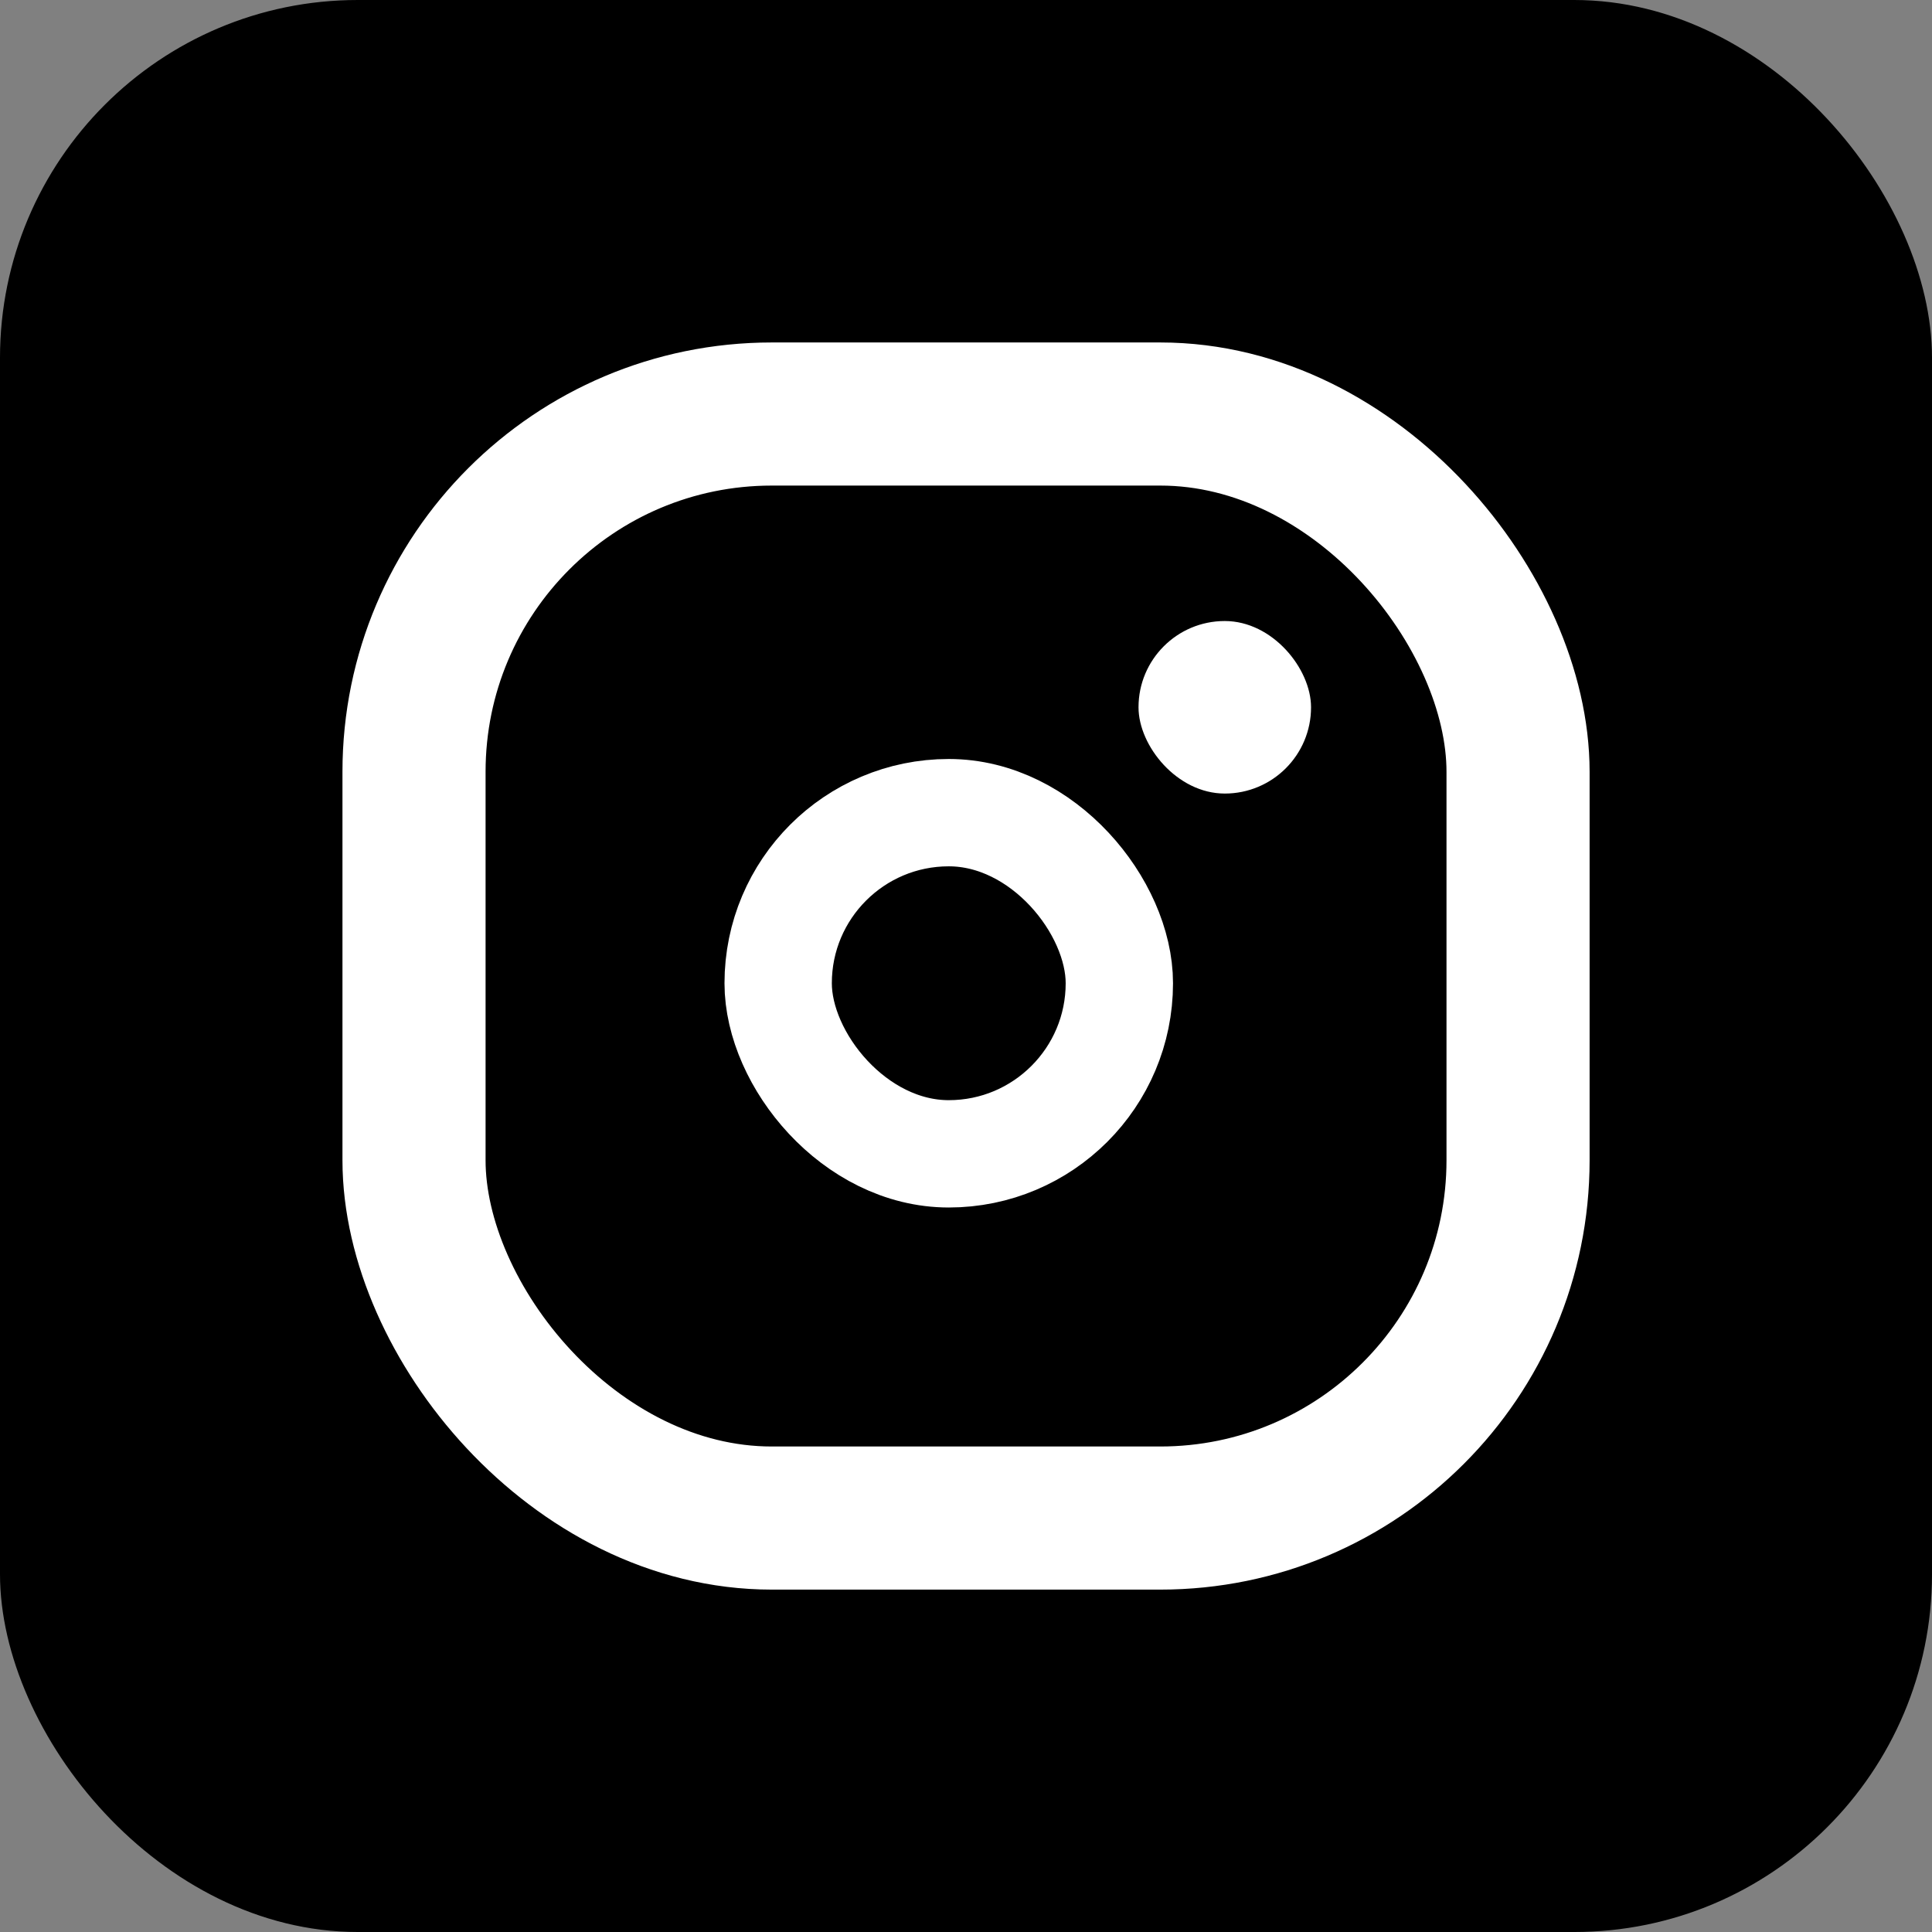
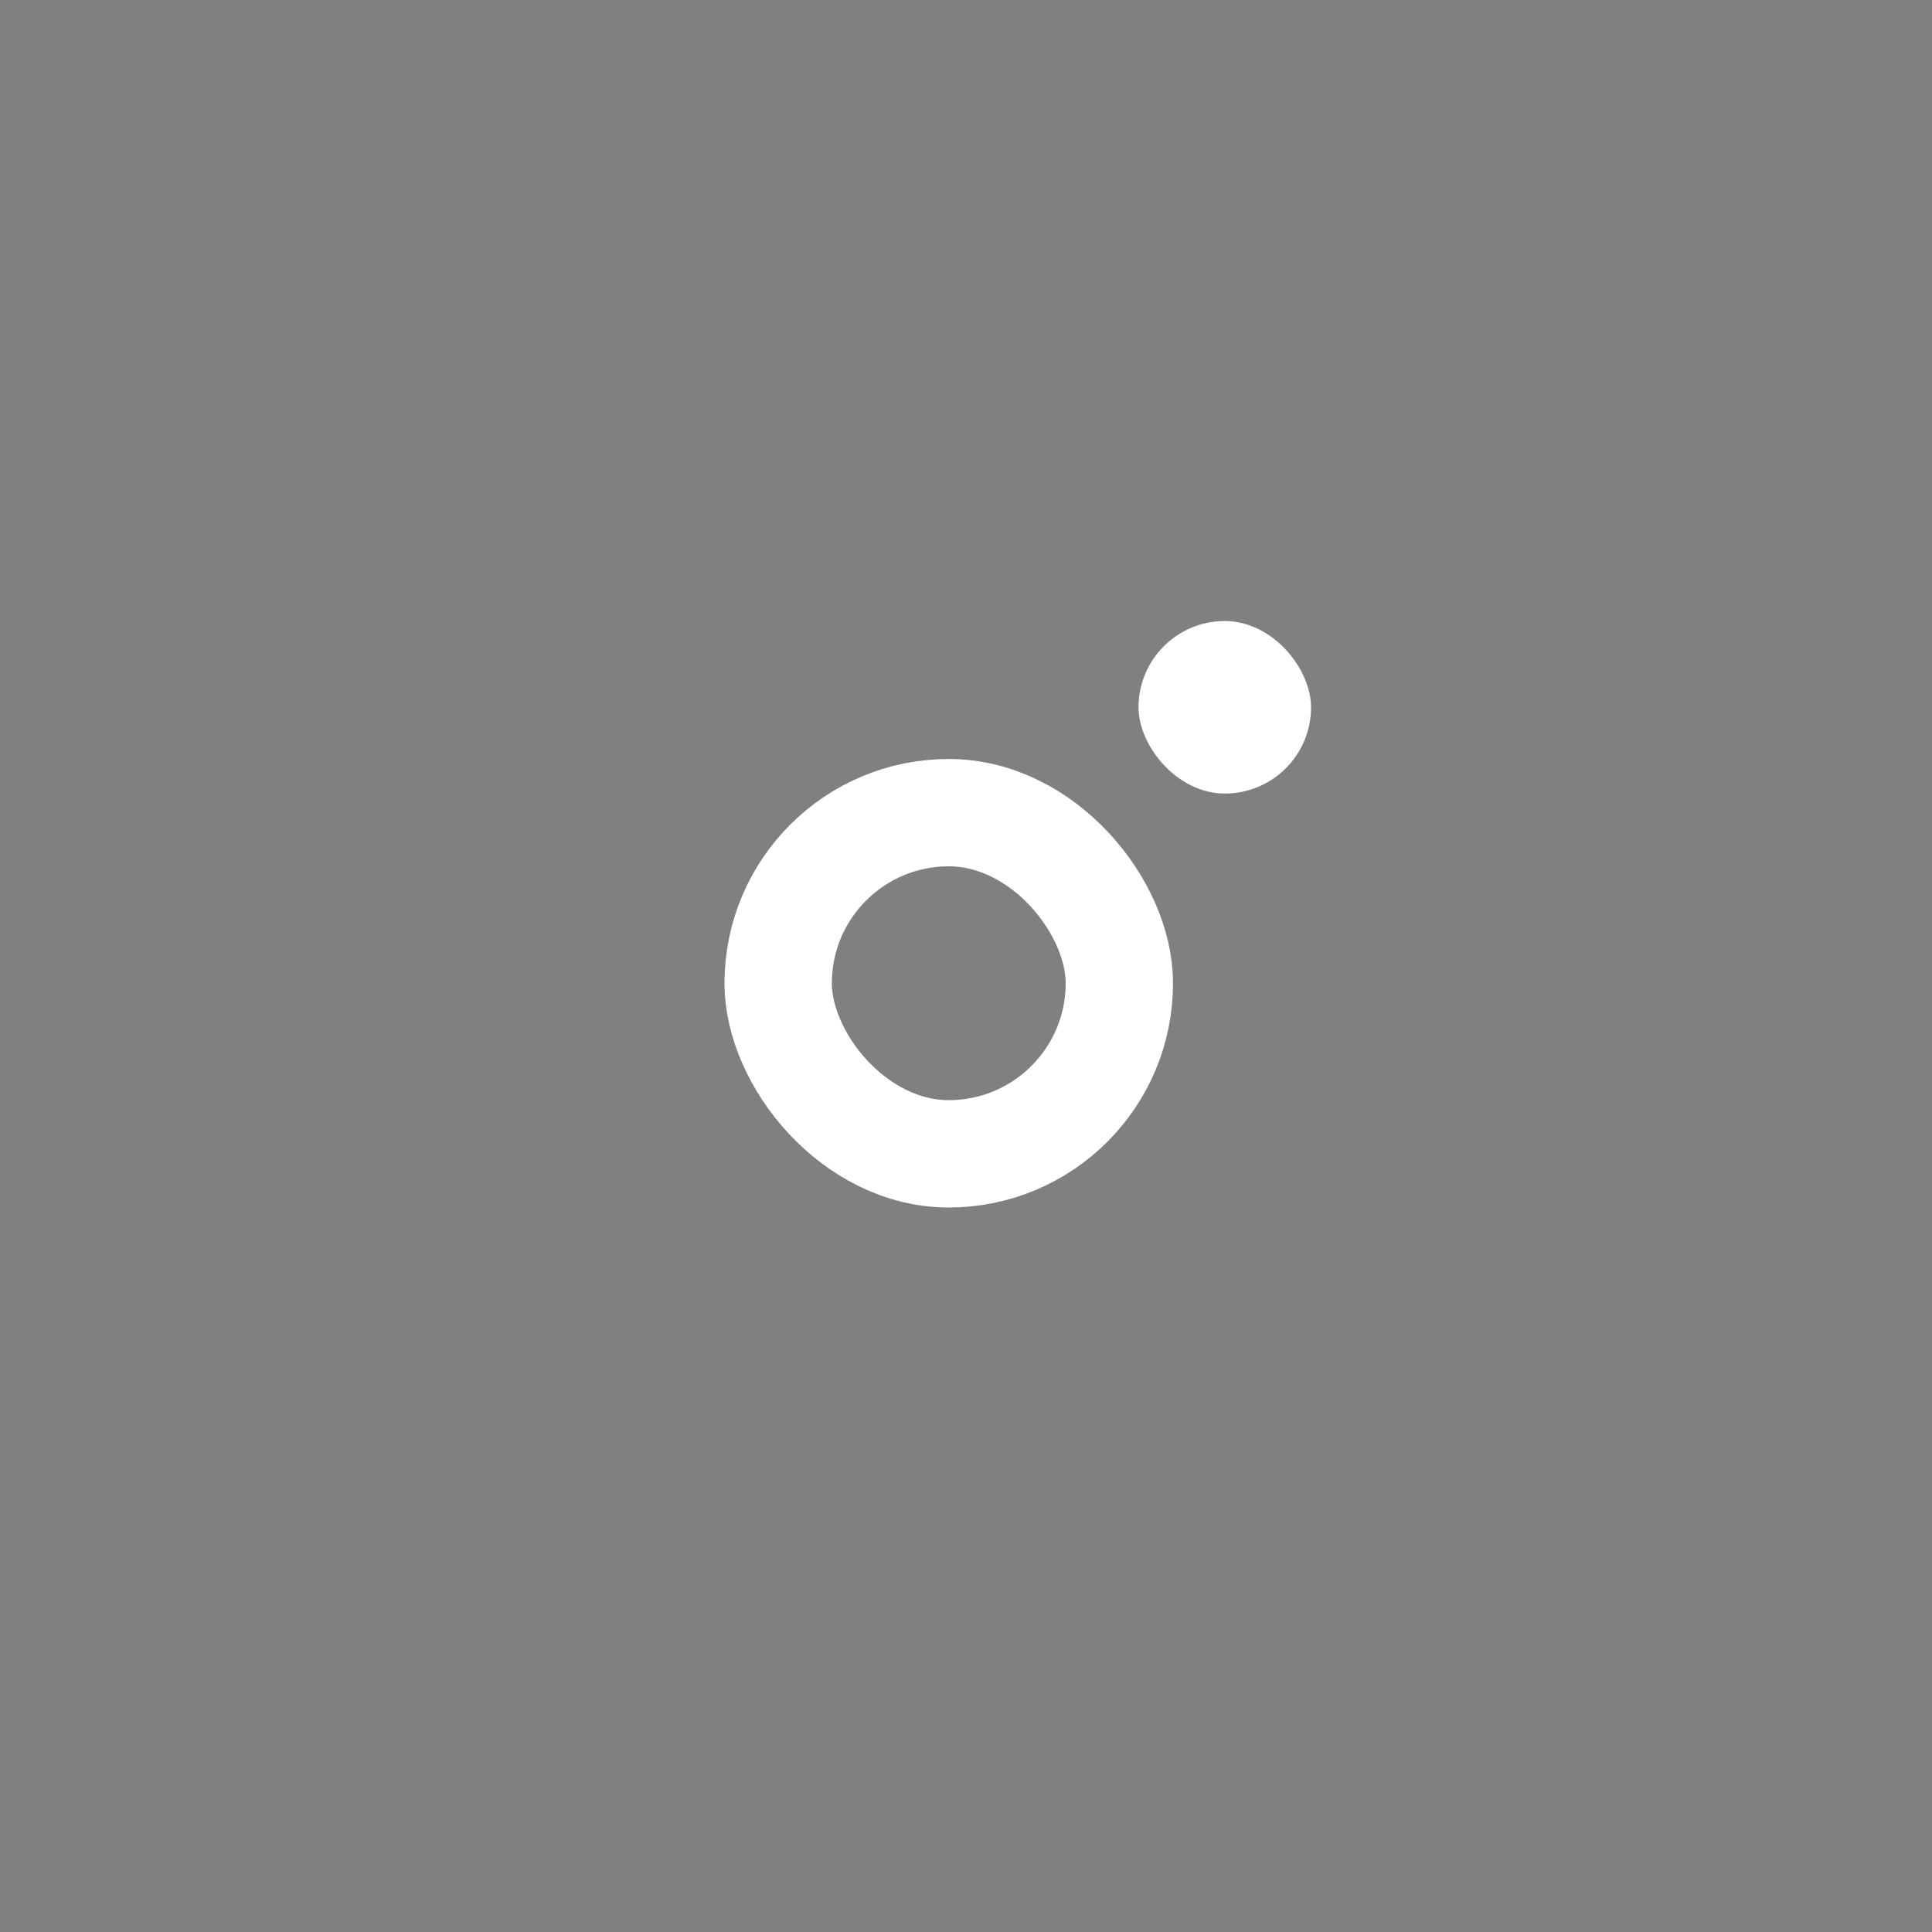
<svg xmlns="http://www.w3.org/2000/svg" width="27" height="27" viewBox="0 0 27 27" fill="none">
  <rect x="0" y="0" width="27" height="27" fill="#808080" stroke="none" />
-   <rect width="27" height="27" rx="5" fill="black" />
-   <rect x="5.786" y="5.786" width="15.429" height="15.429" rx="5" stroke="white" stroke-width="2" />
  <rect x="10.875" y="11.357" width="4.768" height="4.768" rx="2.384" stroke="white" stroke-width="1.5" />
  <rect x="15.911" y="8.679" width="2.411" height="2.411" rx="1.205" fill="white" />
</svg>